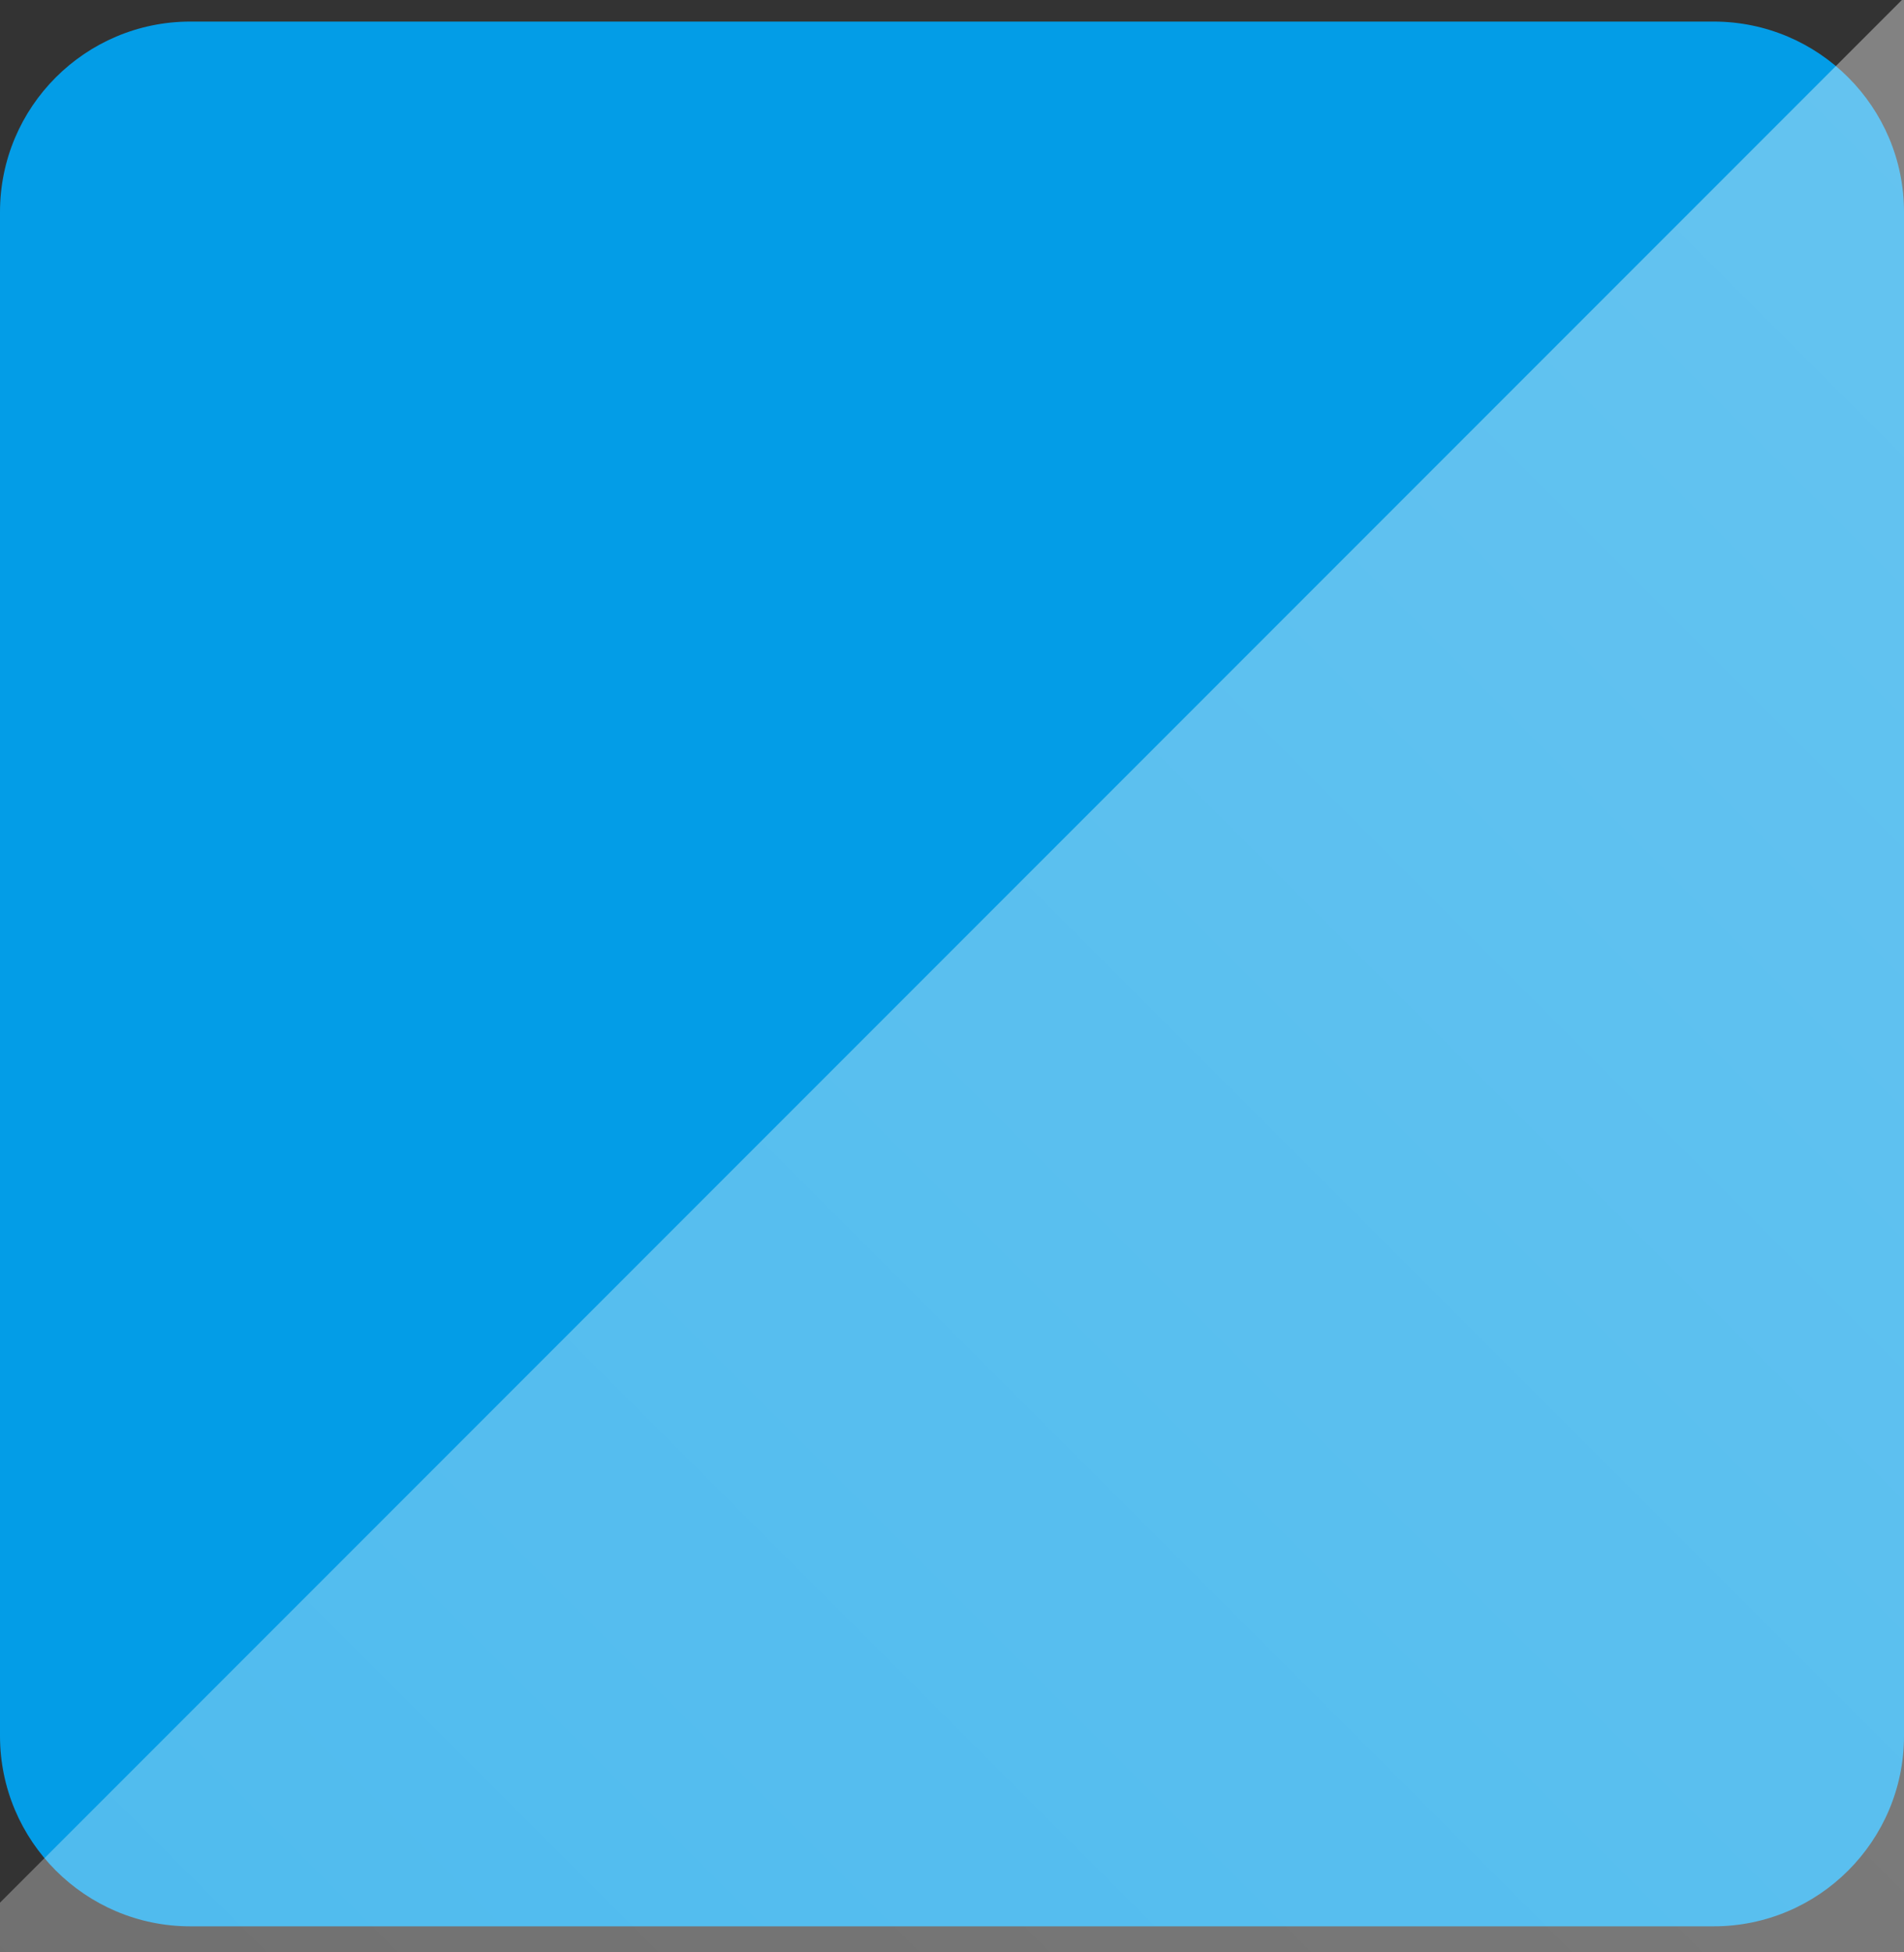
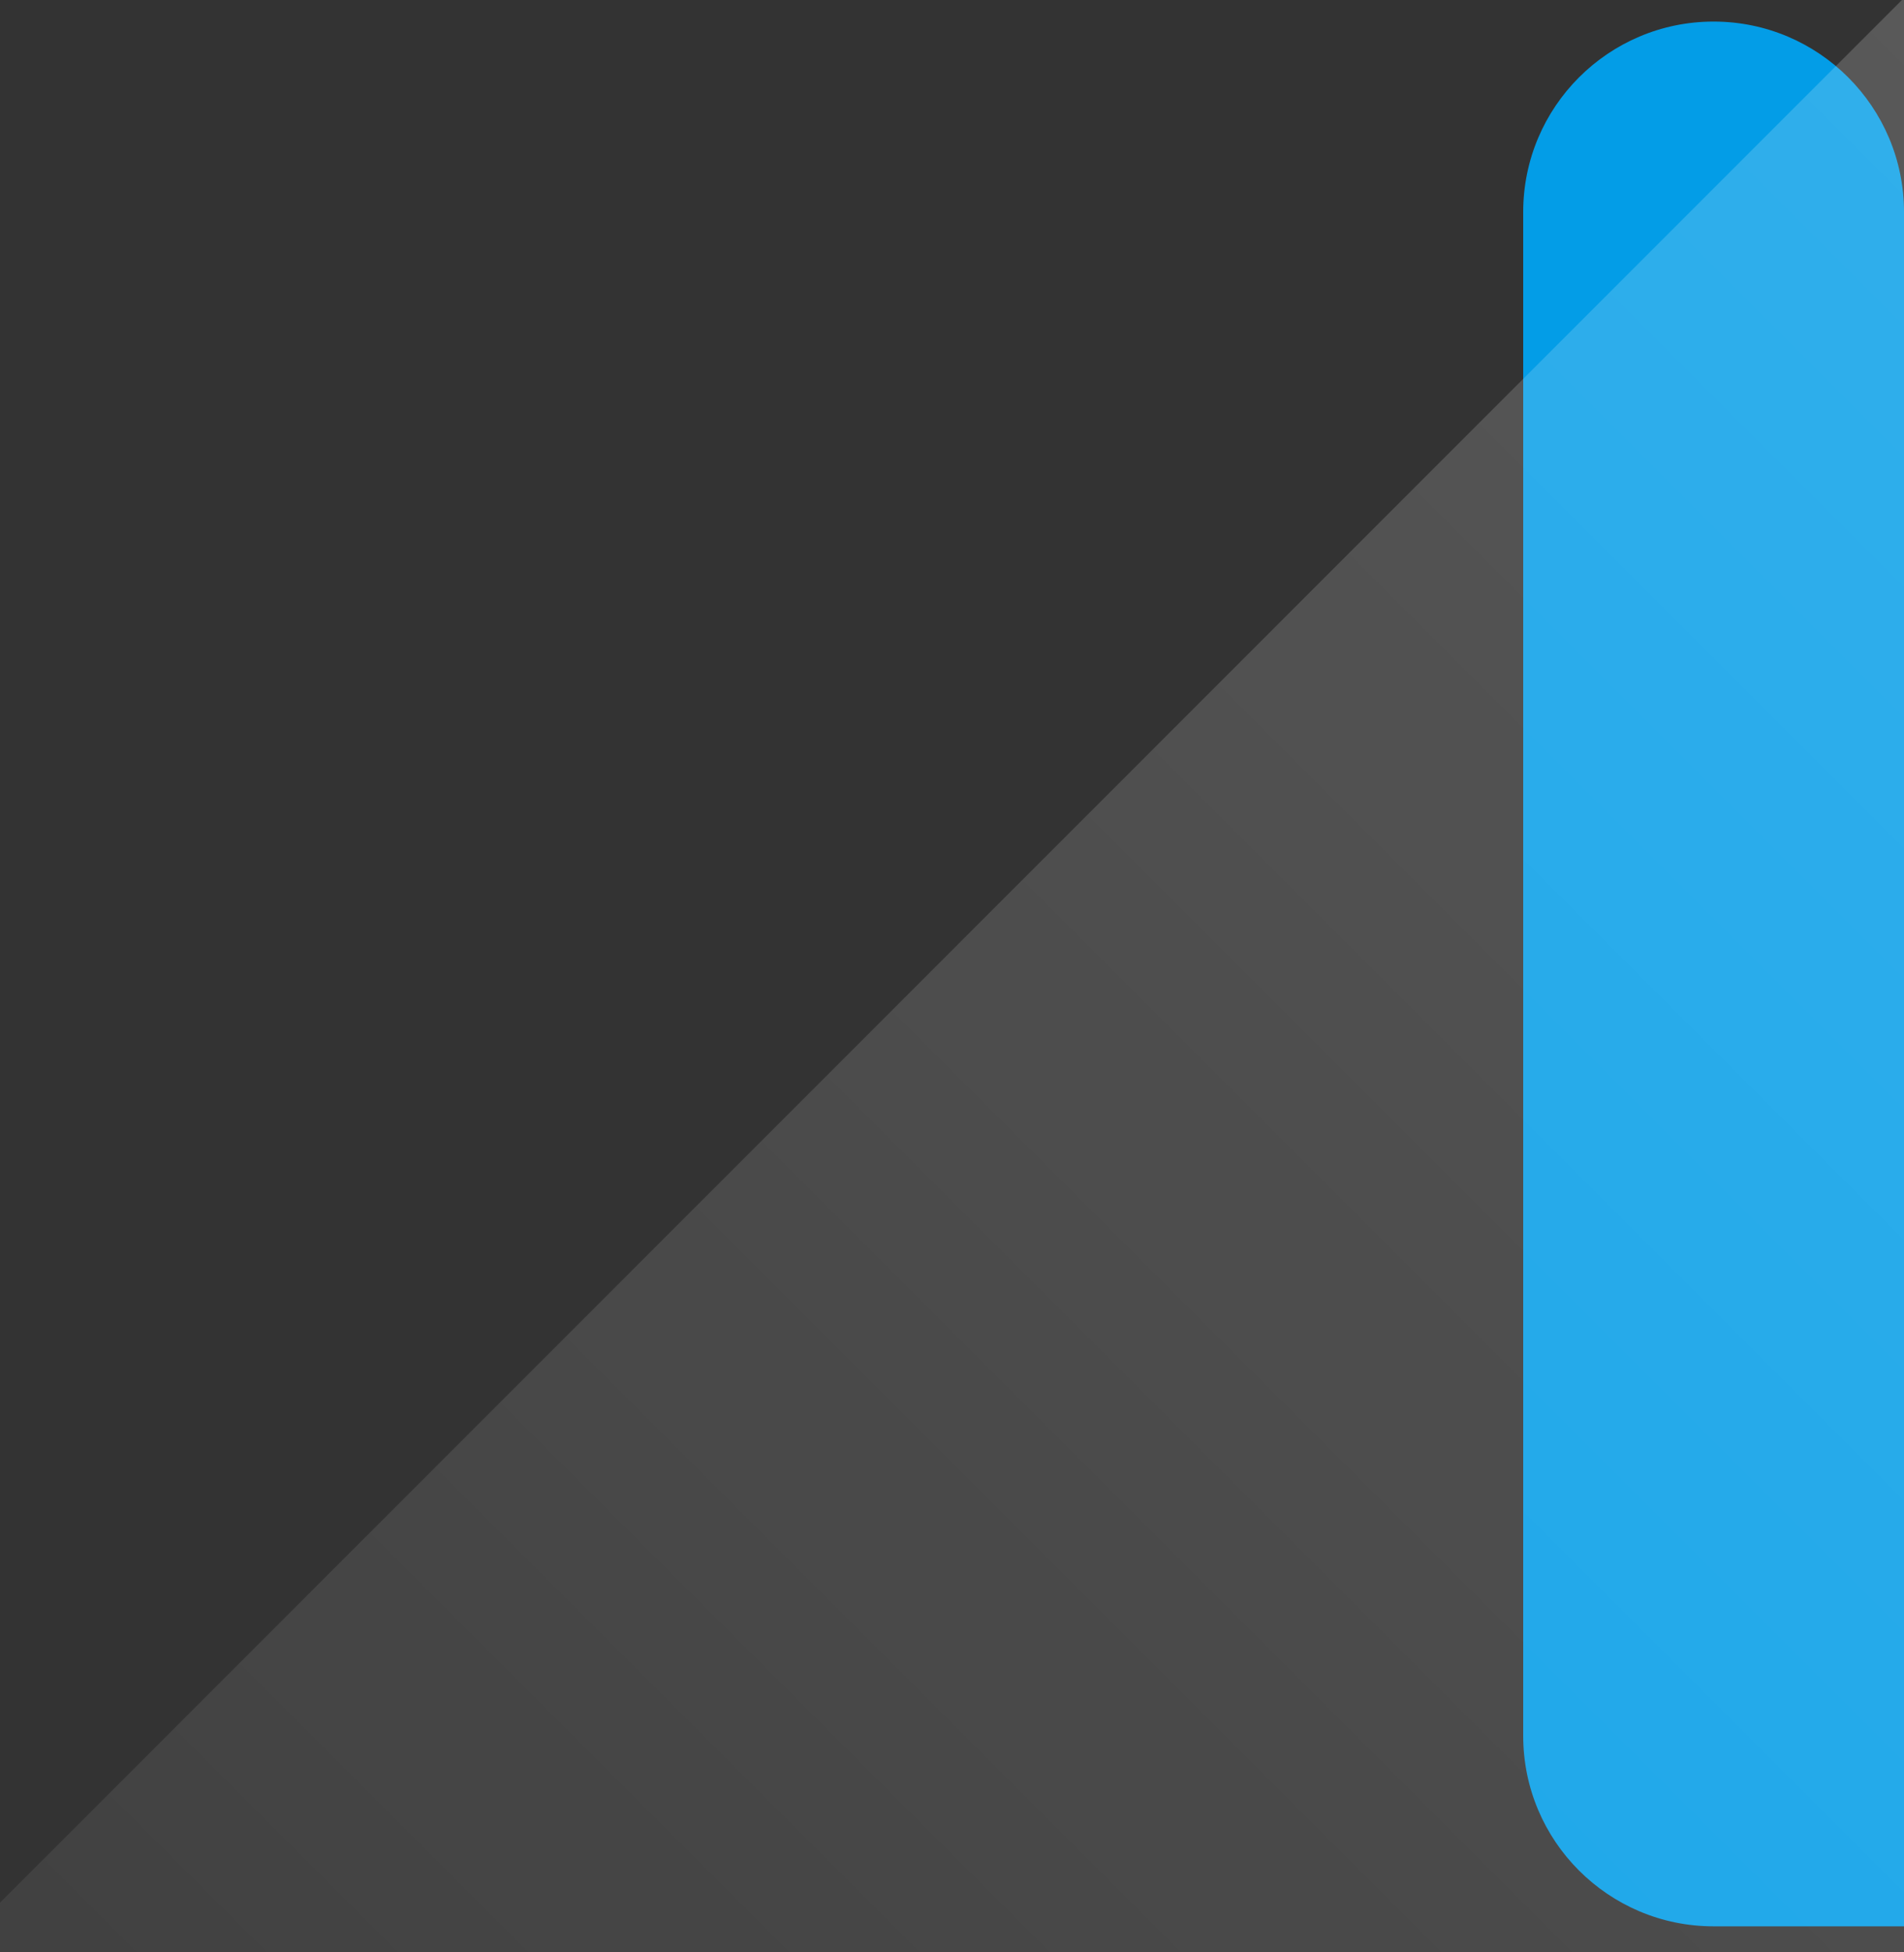
<svg xmlns="http://www.w3.org/2000/svg" xml:space="preserve" fill-rule="evenodd" stroke-linejoin="round" stroke-miterlimit="2" clip-rule="evenodd" viewBox="0 0 40 41">
  <rect x="0" y="0" width="40" height="41" fill="#333333" stroke="none" />
  <defs>
    <linearGradient id="feature-varnish-a" x1="0" x2="1" y1="0" y2="0" gradientTransform="rotate(90 30.5 10.287) scale(124)" gradientUnits="userSpaceOnUse">
      <stop offset="0" stop-color="#fff" stop-opacity=".25" />
      <stop offset="1" stop-color="#fff" stop-opacity="0" />
    </linearGradient>
  </defs>
-   <path fill="#039de7" d="M40 4.453c0-2.208-1.792-4-4-4H4c-2.208 0-4 1.792-4 4v32c0 2.208 1.792 4 4 4h32c2.208 0 4-1.792 4-4v-32Z" />
-   <path fill="#fff" fill-opacity=".25" d="m63.092-23.136 43.071 43.071-87.681 87.681-43.071-43.071z" />
+   <path fill="#039de7" d="M40 4.453c0-2.208-1.792-4-4-4c-2.208 0-4 1.792-4 4v32c0 2.208 1.792 4 4 4h32c2.208 0 4-1.792 4-4v-32Z" />
  <path fill="url(#feature-varnish-a)" d="M10.331-20.213h60.912v124H10.331z" transform="rotate(45 40.24 42.014)" />
</svg>